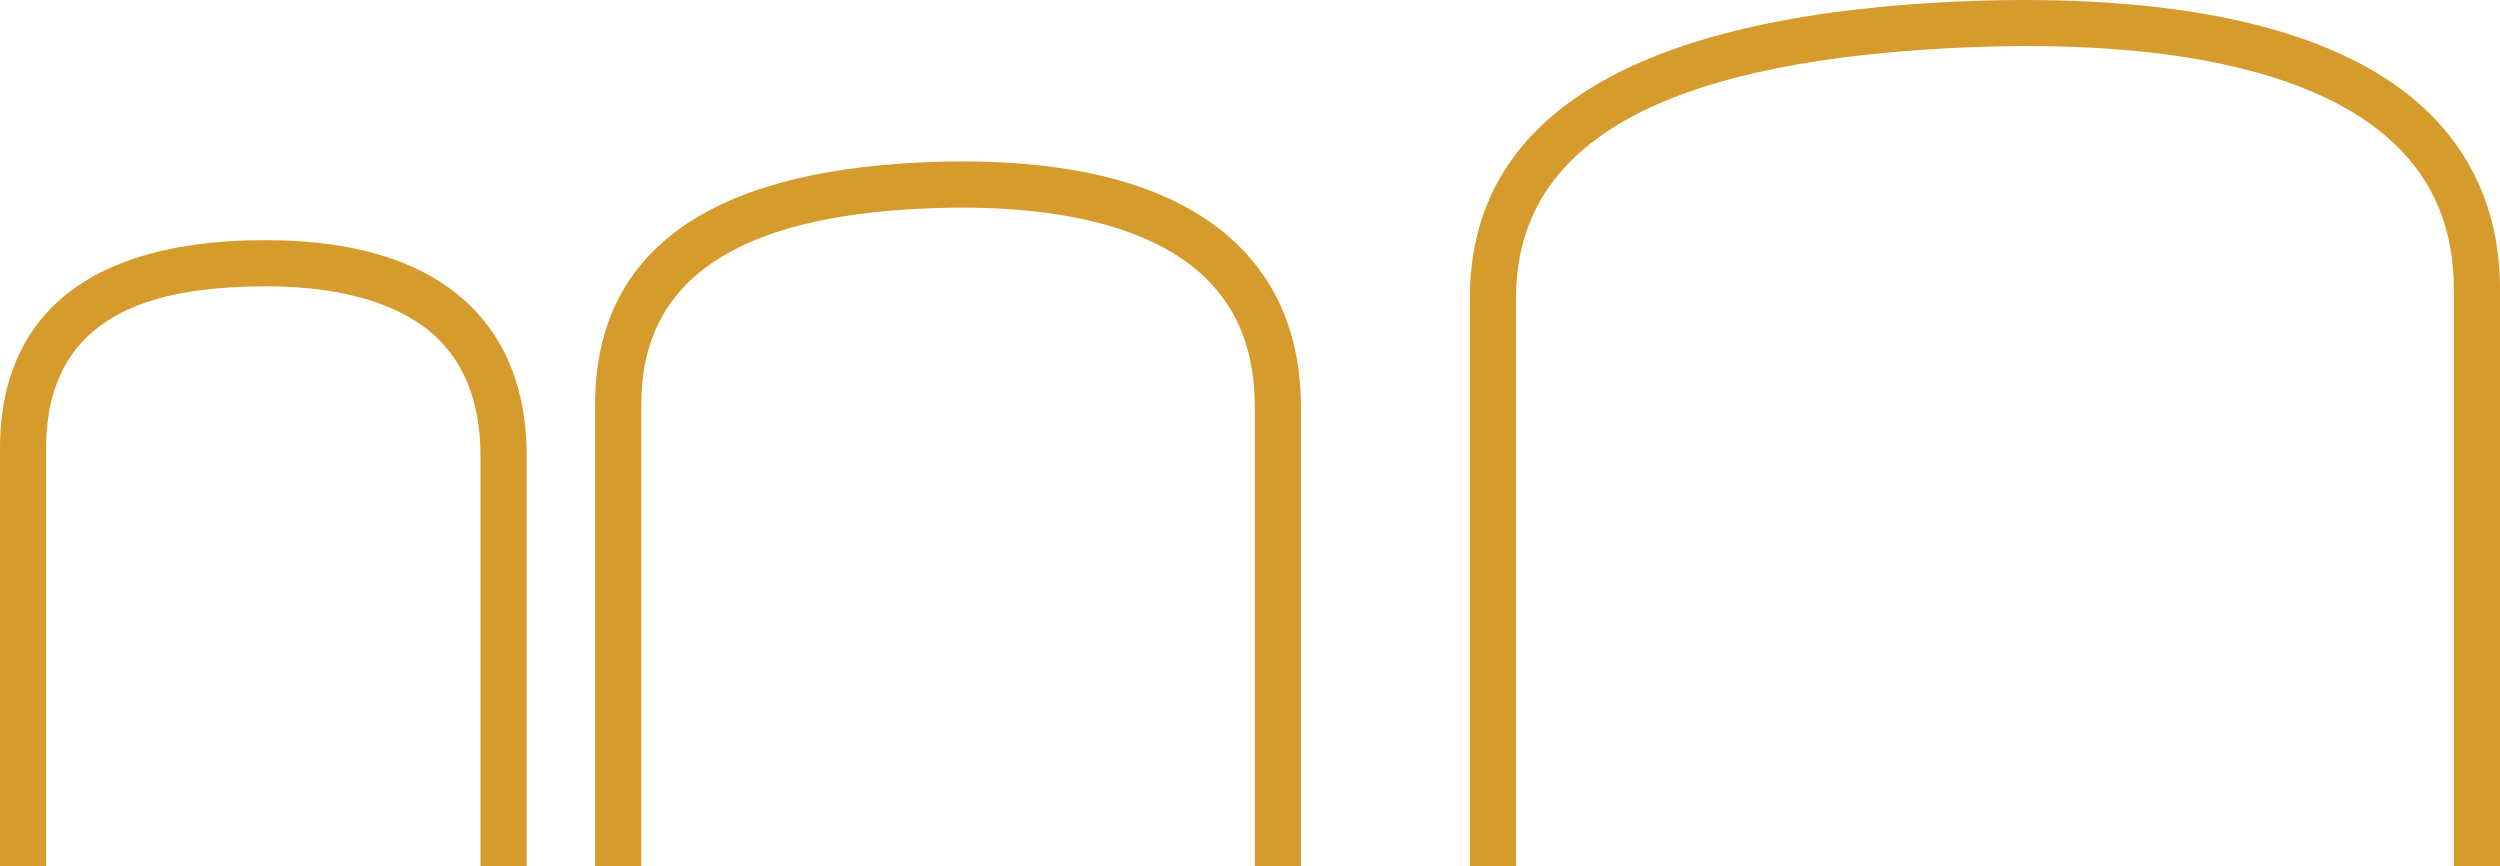
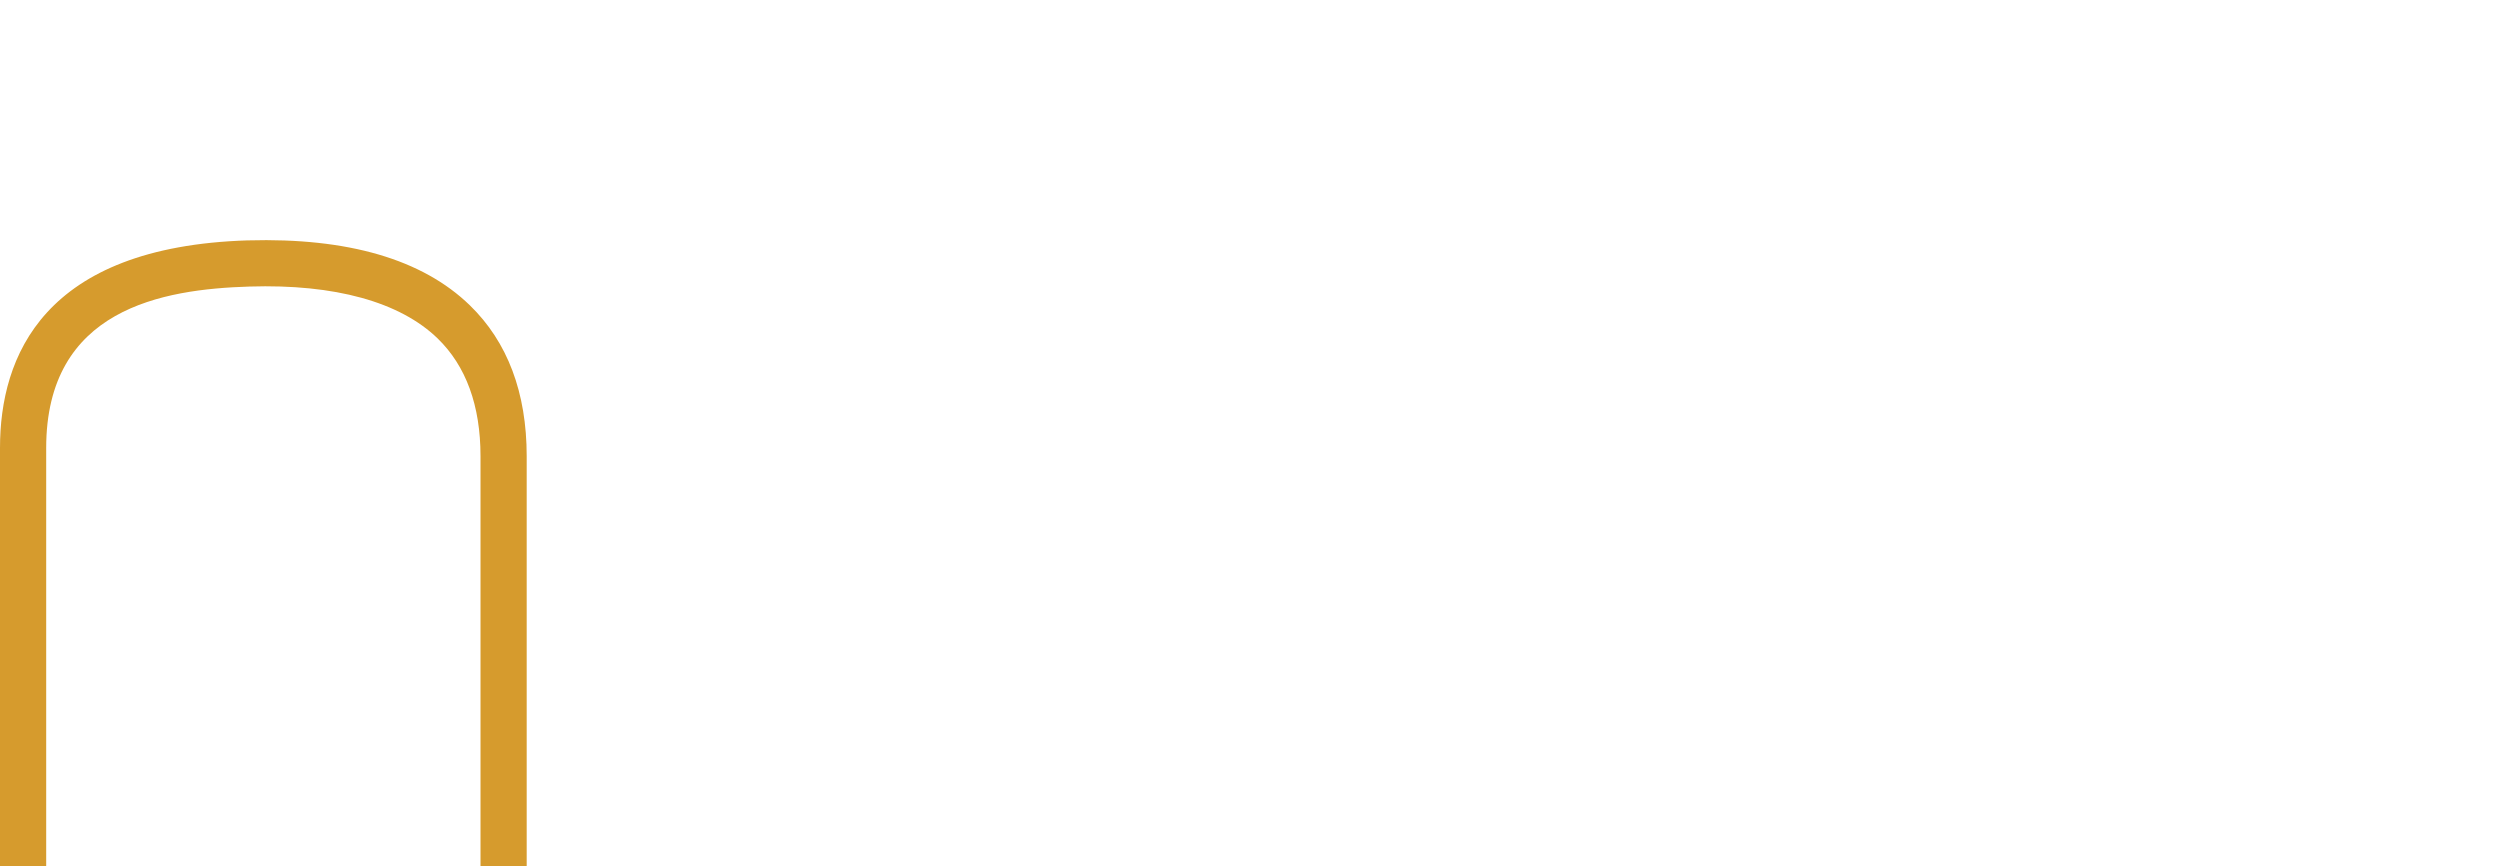
<svg xmlns="http://www.w3.org/2000/svg" id="Layer_1" data-name="Layer 1" viewBox="0 0 108.854 37.711">
  <defs>
    <style>
      .cls-1 {
        fill: #d69b2d;
      }
    </style>
  </defs>
  <path class="cls-1" d="M10.802,10.466C1.874,10.74,0,15.533,0,19.506v18.205h2.011v-18.205c0-6.058,5.052-6.913,8.853-7.029,3.711-.116,6.549.667,8.191,2.259,1.238,1.201,1.867,2.925,1.867,5.126v17.85h2.011v-17.85c0-2.765-.833-4.975-2.477-6.57-2.07-2.008-5.319-2.947-9.653-2.825Z" />
-   <path class="cls-1" d="M40.218,7.067c-9.493.409-14.306,3.957-14.306,10.546v20.097h2.011v-20.097c0-5.386,4.05-8.178,12.382-8.537,5.643-.243,9.851.79,12.146,2.988,1.47,1.408,2.185,3.266,2.185,5.68v19.966h2.011v-19.966c0-2.95-.943-5.349-2.804-7.132-2.74-2.624-7.328-3.813-13.624-3.545Z" />
-   <path class="cls-1" d="M93.088.222c-.221-.021-.443-.037-.664-.055-.241-.019-.482-.04-.722-.056-.406-.026-.811-.046-1.215-.063-.078-.003-.157-.008-.235-.011-.985-.036-1.958-.044-2.909-.032-.026 0-.054-0-.08 0-.249.003-.491.012-.736.018-.684.018-1.358.043-2.007.078-13.616.755-20.519,5.085-20.519,12.871v24.738h2.011V12.973c0-6.615,6.091-10.168,18.62-10.863,9.413-.519,16.196.907,19.605,4.131,1.754,1.66,2.608,3.752,2.608,6.397v25.073h2.011V12.638c0-3.182-1.089-5.826-3.237-7.858-2.993-2.833-7.715-4.097-12.529-4.559Z" />
</svg>